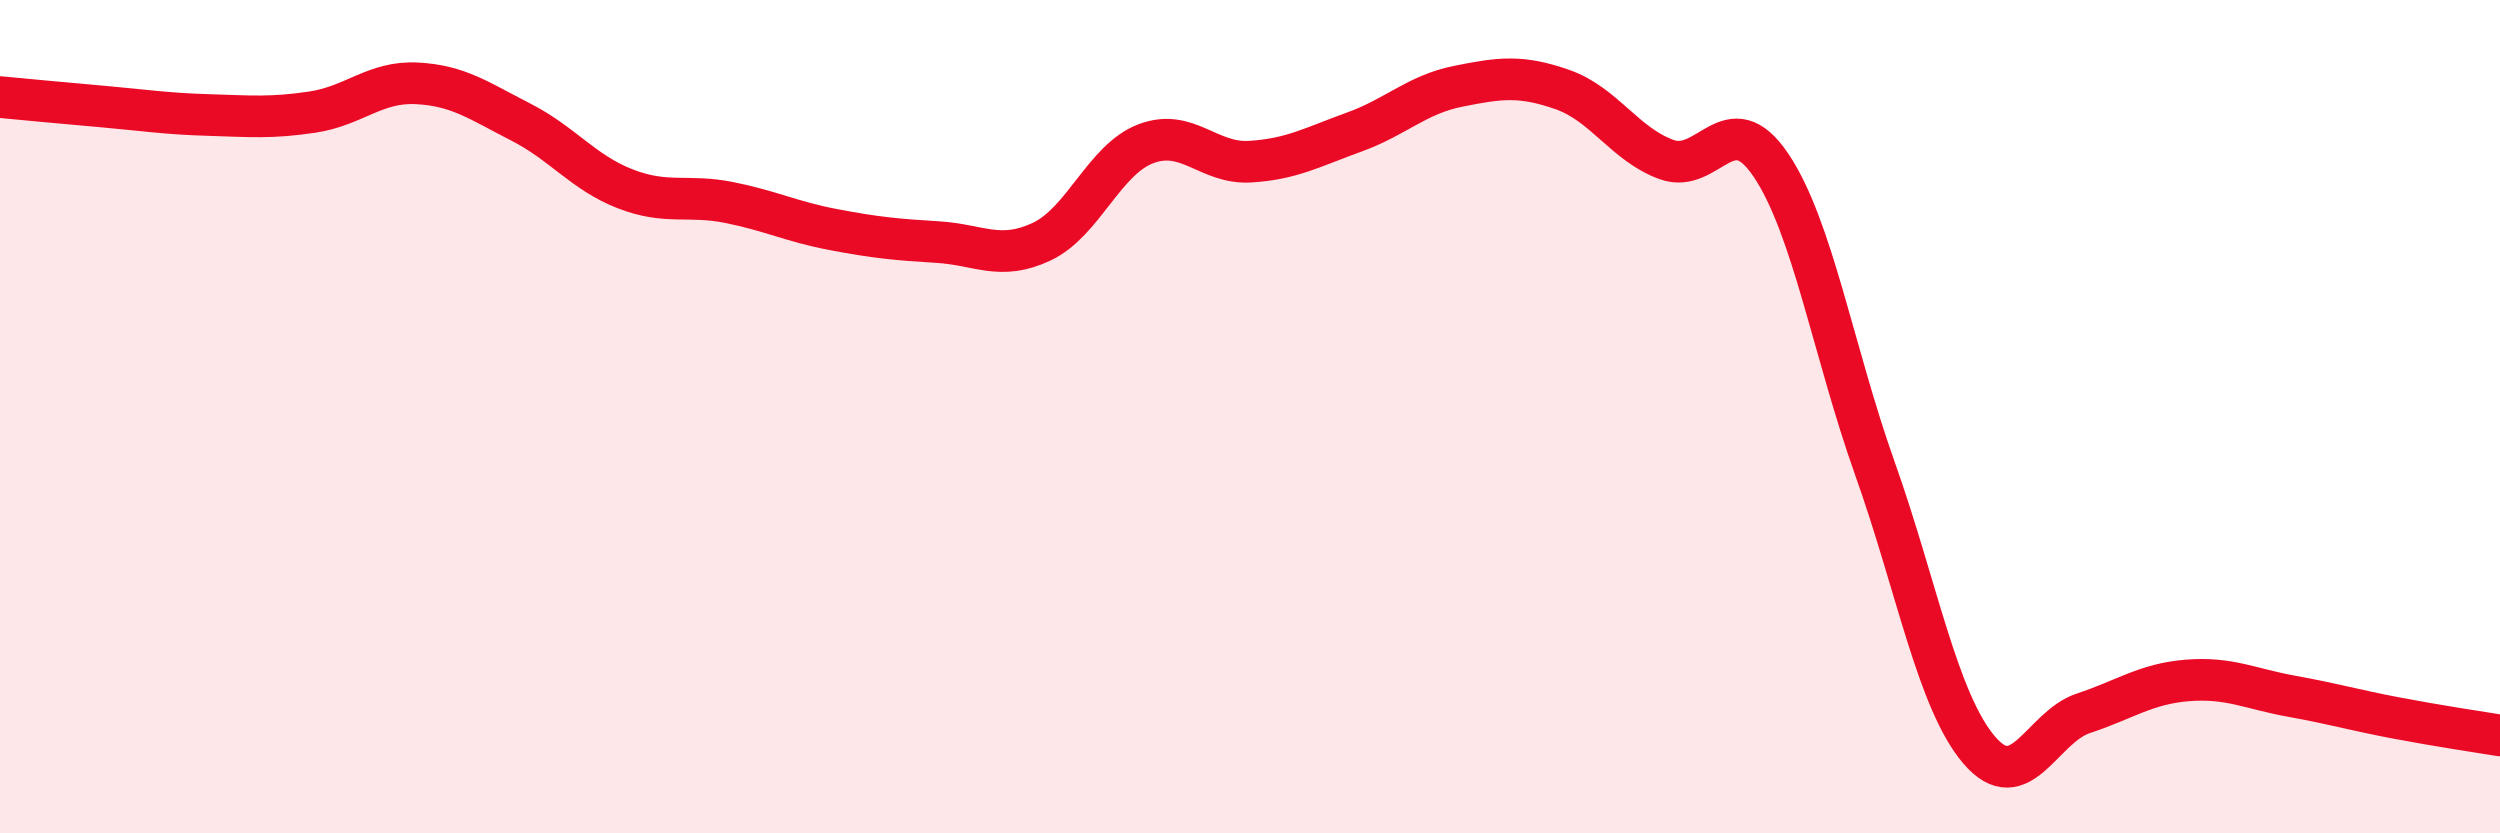
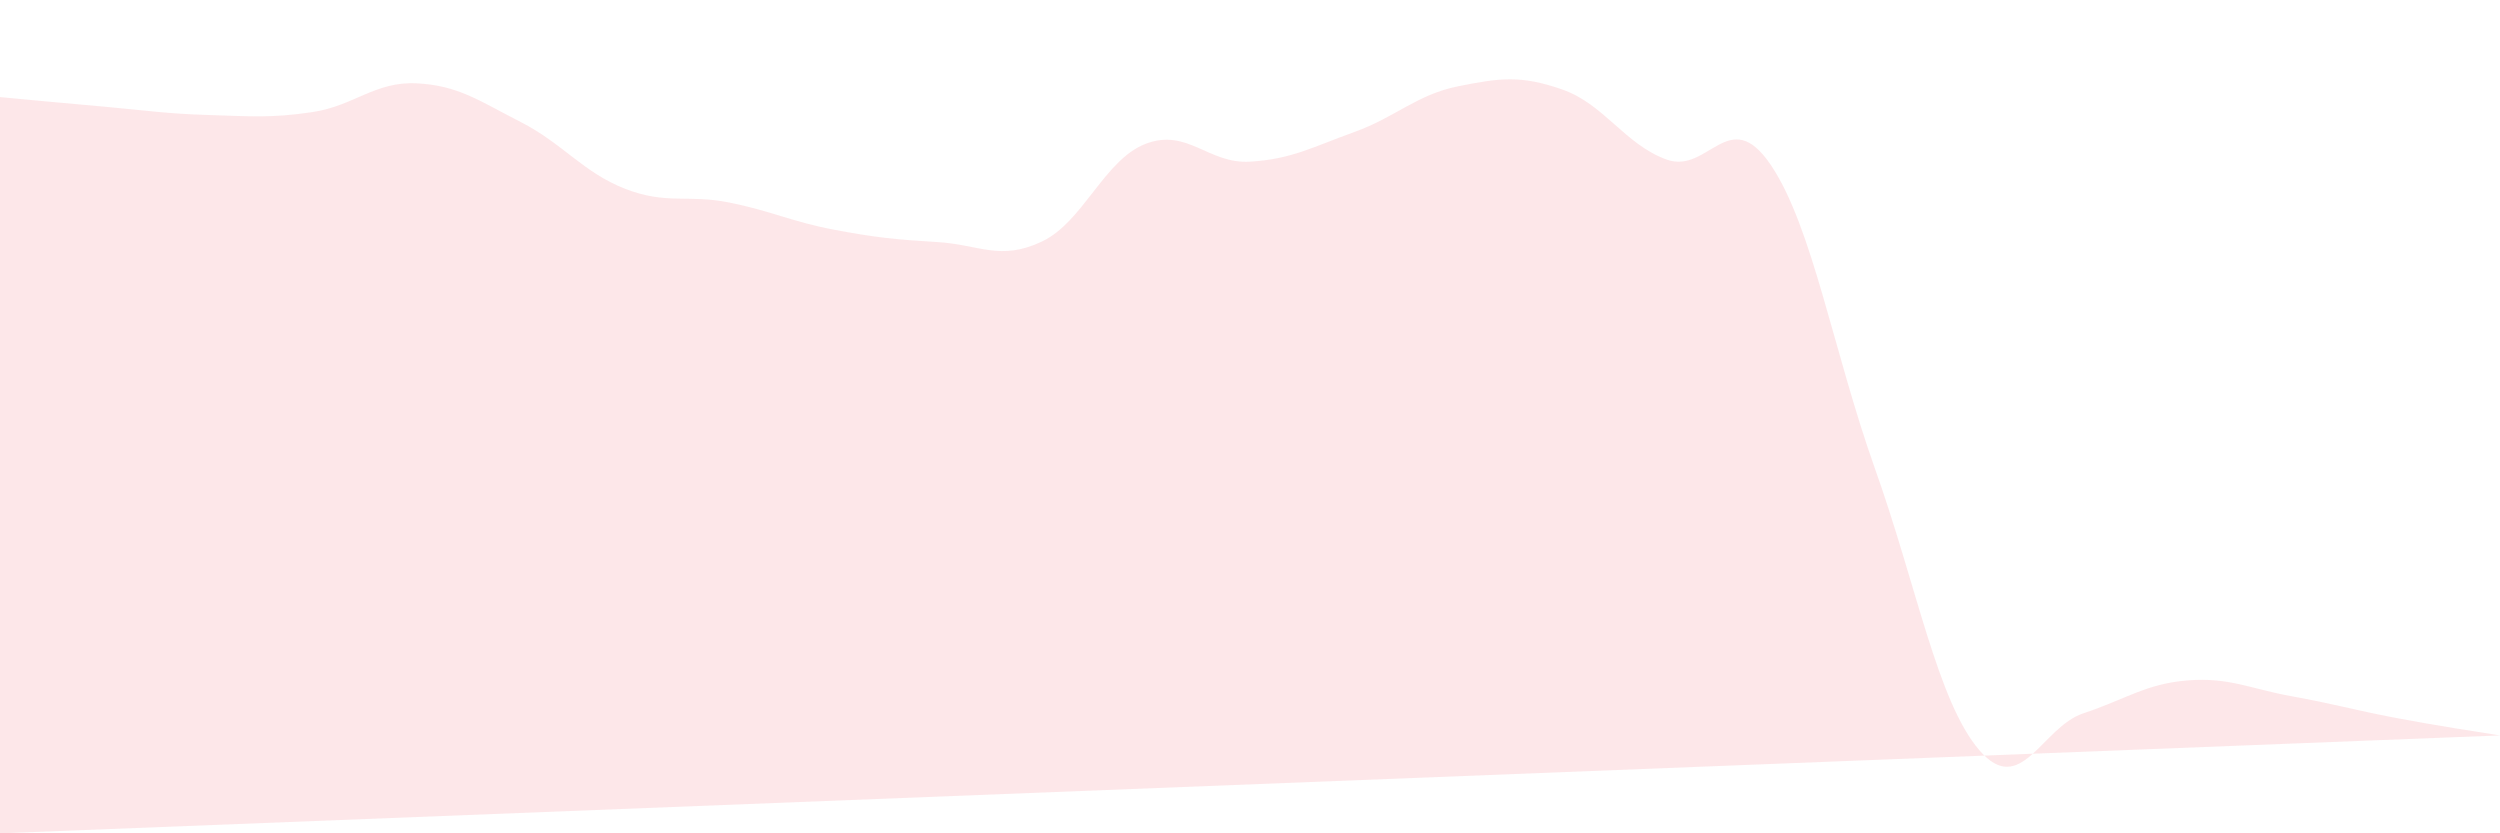
<svg xmlns="http://www.w3.org/2000/svg" width="60" height="20" viewBox="0 0 60 20">
-   <path d="M 0,2.33 C 0.5,2.38 1.5,2.47 2.5,2.56 C 3.5,2.65 4,2.73 5,2.76 C 6,2.79 6.5,2.84 7.5,2.69 C 8.5,2.54 9,1.95 10,2 C 11,2.05 11.5,2.42 12.5,2.93 C 13.5,3.44 14,4.14 15,4.53 C 16,4.92 16.5,4.66 17.5,4.86 C 18.5,5.06 19,5.32 20,5.51 C 21,5.7 21.5,5.75 22.5,5.81 C 23.5,5.87 24,6.27 25,5.8 C 26,5.33 26.5,3.83 27.5,3.45 C 28.5,3.07 29,3.94 30,3.88 C 31,3.82 31.5,3.53 32.5,3.17 C 33.5,2.81 34,2.27 35,2.07 C 36,1.87 36.5,1.8 37.5,2.15 C 38.5,2.5 39,3.47 40,3.83 C 41,4.19 41.5,2.48 42.5,3.96 C 43.5,5.44 44,8.44 45,11.25 C 46,14.06 46.5,16.83 47.5,18 C 48.5,19.17 49,17.45 50,17.12 C 51,16.79 51.5,16.41 52.5,16.33 C 53.5,16.25 54,16.53 55,16.71 C 56,16.89 56.5,17.04 57.5,17.23 C 58.5,17.42 59.5,17.57 60,17.65L60 20L0 20Z" fill="#EB0A25" opacity="0.1" stroke-linecap="round" stroke-linejoin="round" />
-   <path d="M 0,2.33 C 0.5,2.38 1.5,2.47 2.5,2.56 C 3.5,2.65 4,2.73 5,2.76 C 6,2.79 6.5,2.84 7.5,2.69 C 8.5,2.54 9,1.95 10,2 C 11,2.05 11.5,2.42 12.5,2.93 C 13.5,3.44 14,4.14 15,4.53 C 16,4.92 16.5,4.66 17.5,4.86 C 18.5,5.06 19,5.32 20,5.51 C 21,5.7 21.5,5.75 22.5,5.81 C 23.5,5.87 24,6.27 25,5.8 C 26,5.33 26.5,3.83 27.5,3.45 C 28.5,3.07 29,3.94 30,3.88 C 31,3.82 31.5,3.53 32.5,3.17 C 33.5,2.81 34,2.27 35,2.07 C 36,1.87 36.5,1.8 37.5,2.15 C 38.5,2.5 39,3.47 40,3.83 C 41,4.19 41.5,2.48 42.5,3.96 C 43.5,5.44 44,8.44 45,11.25 C 46,14.06 46.5,16.83 47.5,18 C 48.5,19.17 49,17.45 50,17.12 C 51,16.79 51.5,16.41 52.5,16.33 C 53.5,16.25 54,16.53 55,16.71 C 56,16.89 56.5,17.04 57.5,17.23 C 58.5,17.42 59.5,17.57 60,17.65" stroke="#EB0A25" stroke-width="1" fill="none" stroke-linecap="round" stroke-linejoin="round" />
+   <path d="M 0,2.33 C 0.5,2.38 1.5,2.47 2.5,2.56 C 3.5,2.65 4,2.73 5,2.76 C 6,2.79 6.5,2.84 7.5,2.69 C 8.5,2.54 9,1.95 10,2 C 11,2.05 11.5,2.42 12.5,2.93 C 13.5,3.44 14,4.14 15,4.53 C 16,4.92 16.5,4.66 17.5,4.86 C 18.5,5.06 19,5.32 20,5.51 C 21,5.7 21.5,5.75 22.5,5.81 C 23.5,5.87 24,6.27 25,5.8 C 26,5.33 26.5,3.83 27.5,3.45 C 28.5,3.07 29,3.94 30,3.88 C 31,3.82 31.5,3.53 32.5,3.17 C 33.5,2.81 34,2.27 35,2.07 C 36,1.87 36.5,1.8 37.5,2.15 C 38.5,2.5 39,3.47 40,3.83 C 41,4.19 41.5,2.48 42.5,3.96 C 43.5,5.44 44,8.44 45,11.25 C 46,14.06 46.5,16.83 47.5,18 C 48.5,19.17 49,17.45 50,17.12 C 51,16.79 51.5,16.41 52.5,16.33 C 53.5,16.25 54,16.53 55,16.71 C 56,16.89 56.5,17.04 57.5,17.23 C 58.5,17.42 59.5,17.57 60,17.65L0 20Z" fill="#EB0A25" opacity="0.1" stroke-linecap="round" stroke-linejoin="round" />
</svg>